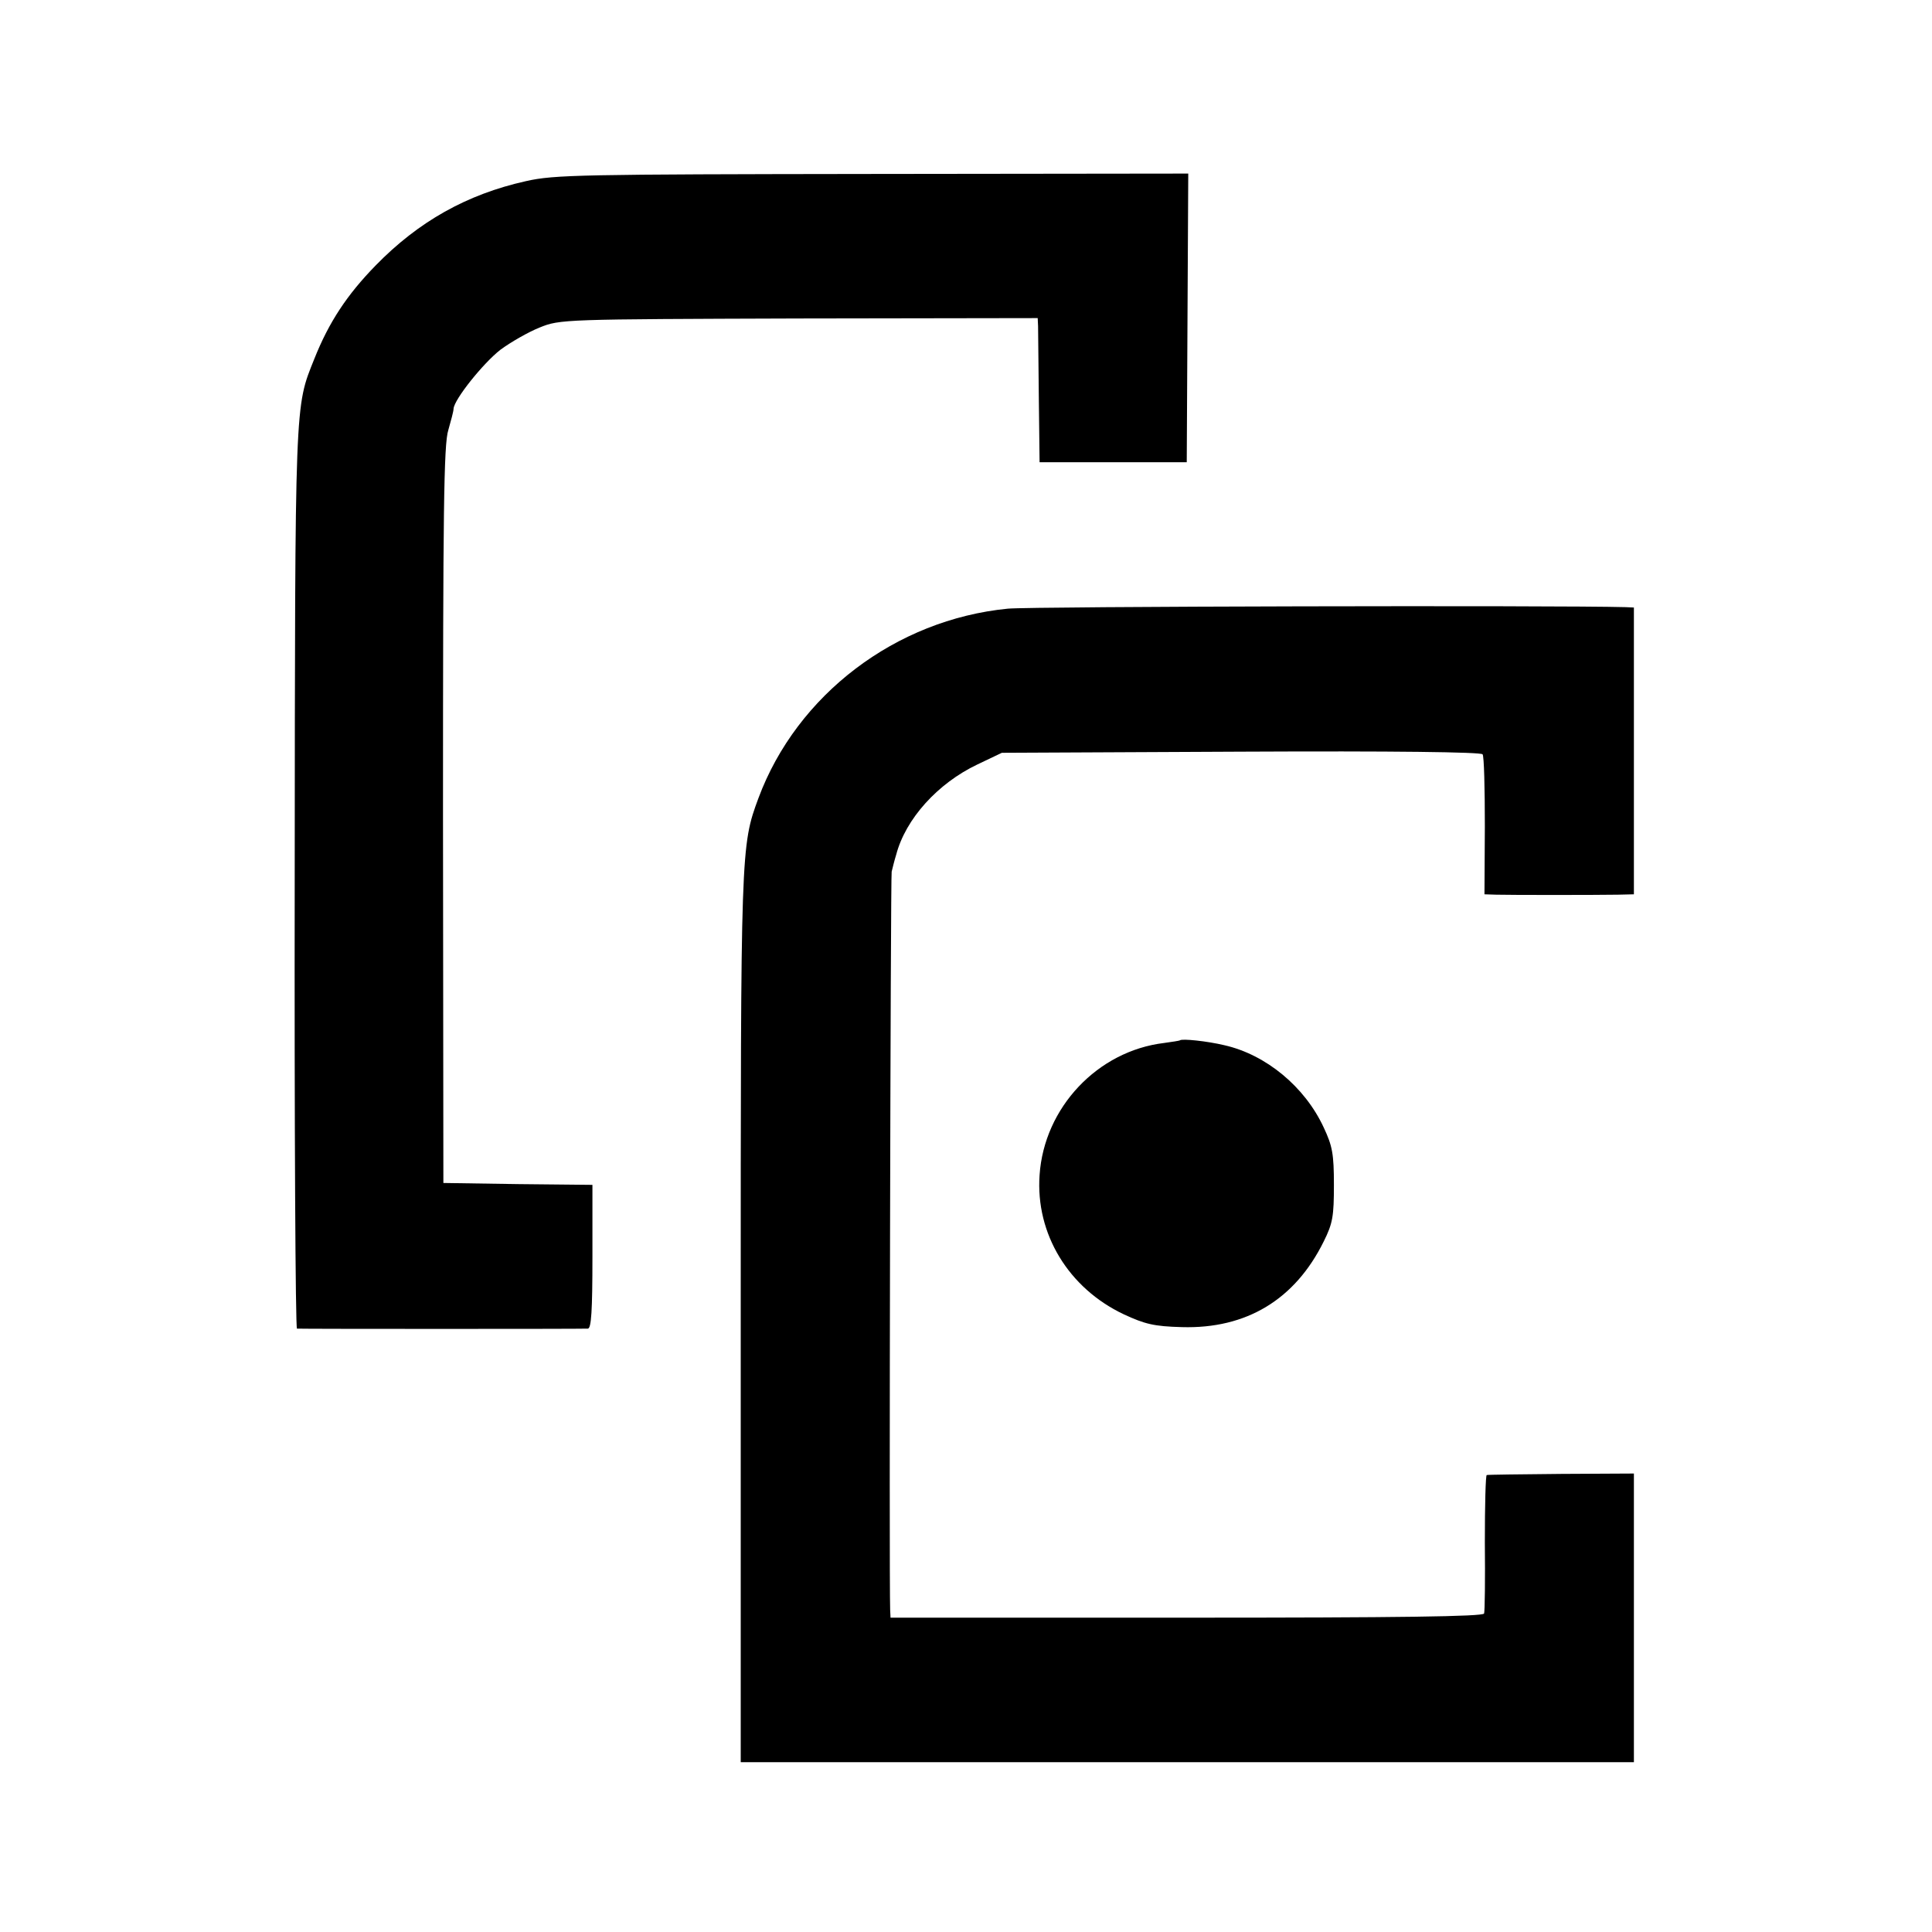
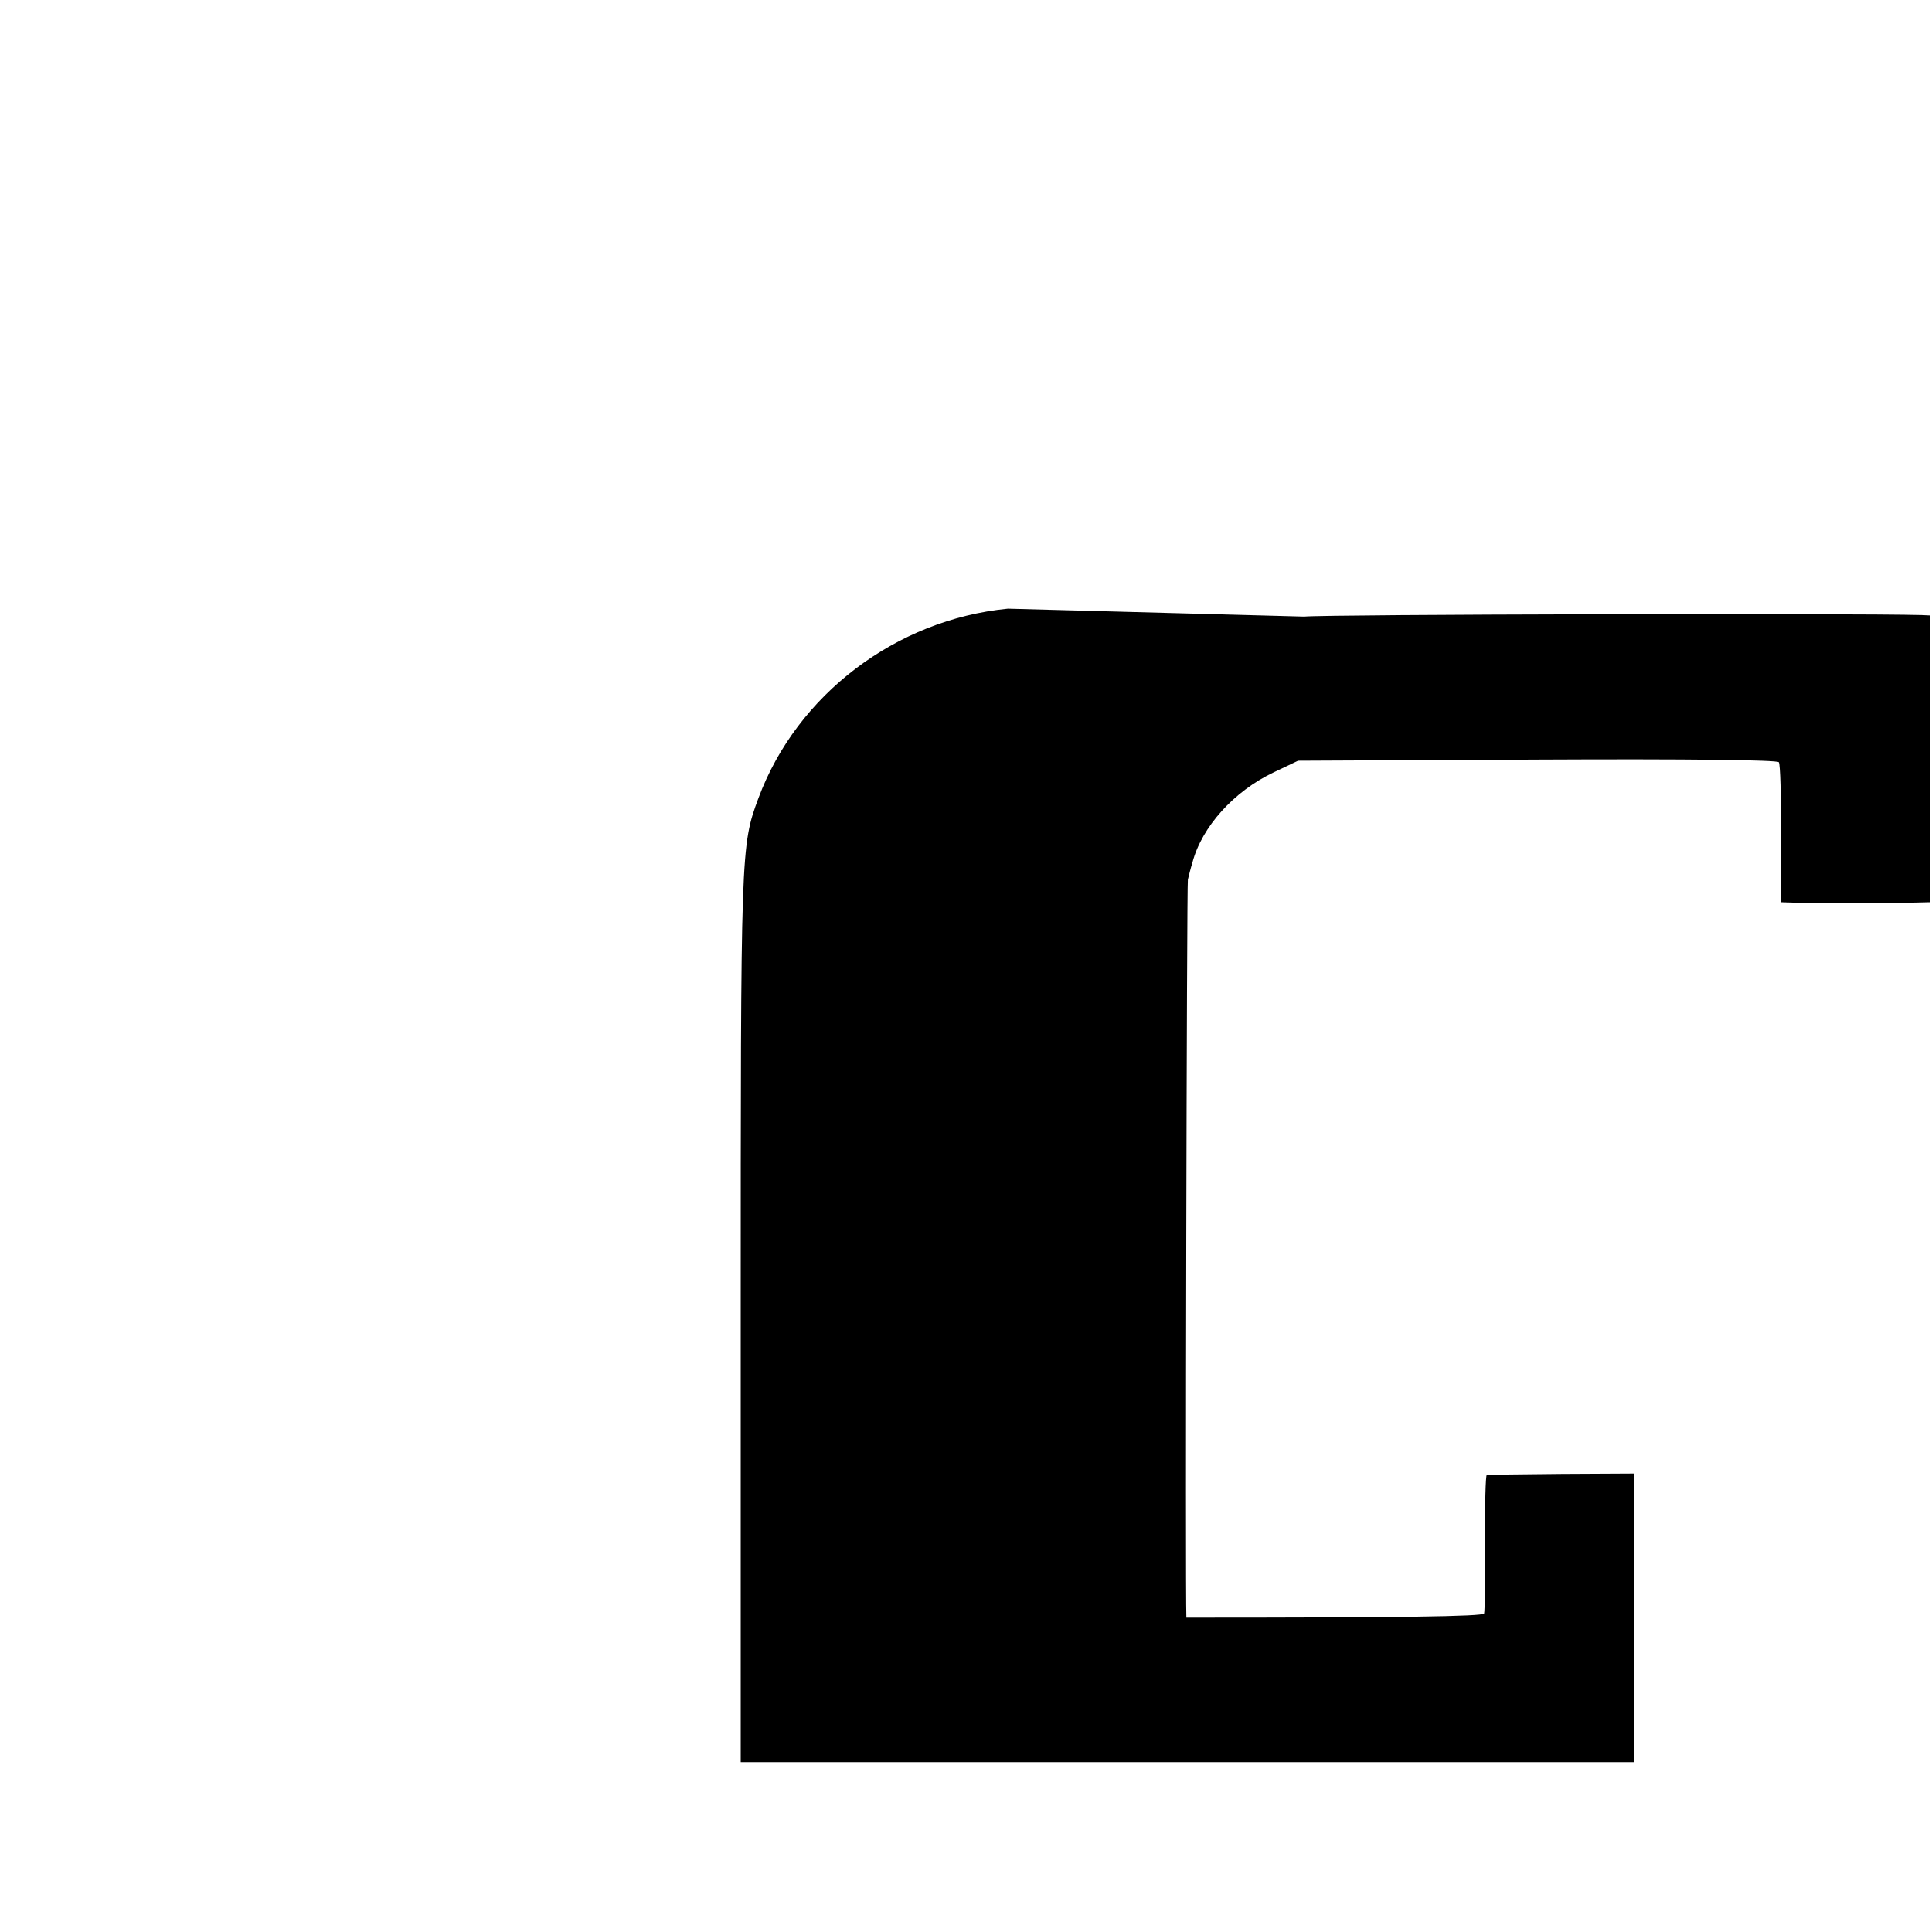
<svg xmlns="http://www.w3.org/2000/svg" version="1.0" width="512pt" height="512pt" viewBox="0 0 512 512" preserveAspectRatio="xMidYMid meet">
  <g transform="translate(0,512) scale(0.1,-0.1)" fill="#000000" stroke="none">
-     <path d="M1394 4640 c-157 -35 -285 -107 -399 -224 -75 -77 -123 -149 -162 -247 -52 -130 -51 -98 -52 -1376 -1 -656 2 -1193 6 -1194 10 -1 754 -1 771 0 9 1 12 46 12 191 l0 190 -197 2 -198 3 -1 975 c0 804 2 983 14 1020 7 25 14 50 14 57 2 25 78 120 124 156 27 20 74 47 104 59 54 22 63 22 688 24 l632 1 1 -21 c0 -11 1 -97 2 -191 l2 -170 195 0 195 0 2 383 2 382 -837 -1 c-772 -1 -843 -2 -918 -19z" />
-     <path d="M2671 3507 c-297 -29 -559 -228 -661 -502 -47 -127 -47 -133 -47 -1379 l0 -1176 1184 0 1183 0 0 383 0 382 -192 -1 c-106 -1 -195 -2 -198 -3 -3 0 -5 -81 -5 -178 1 -98 0 -183 -2 -189 -3 -8 -223 -11 -789 -11 l-784 0 -1 21 c-3 75 1 1944 4 1956 2 8 7 29 12 45 25 95 110 189 215 239 l65 31 634 3 c404 2 636 -1 640 -7 4 -5 6 -91 6 -190 l-1 -181 31 -1 c36 -1 263 -1 323 0 l42 1 0 380 0 380 -22 1 c-183 5 -1575 2 -1637 -4z" />
-     <path d="M3127 2363 c-1 -1 -20 -4 -42 -7 -176 -21 -318 -171 -330 -350 -11 -156 77 -300 223 -369 56 -26 80 -32 154 -34 171 -5 300 73 376 227 24 48 27 67 27 150 0 82 -4 103 -27 152 -50 108 -153 193 -263 218 -46 11 -113 18 -118 13z" />
+     <path d="M2671 3507 c-297 -29 -559 -228 -661 -502 -47 -127 -47 -133 -47 -1379 l0 -1176 1184 0 1183 0 0 383 0 382 -192 -1 c-106 -1 -195 -2 -198 -3 -3 0 -5 -81 -5 -178 1 -98 0 -183 -2 -189 -3 -8 -223 -11 -789 -11 c-3 75 1 1944 4 1956 2 8 7 29 12 45 25 95 110 189 215 239 l65 31 634 3 c404 2 636 -1 640 -7 4 -5 6 -91 6 -190 l-1 -181 31 -1 c36 -1 263 -1 323 0 l42 1 0 380 0 380 -22 1 c-183 5 -1575 2 -1637 -4z" />
  </g>
</svg>